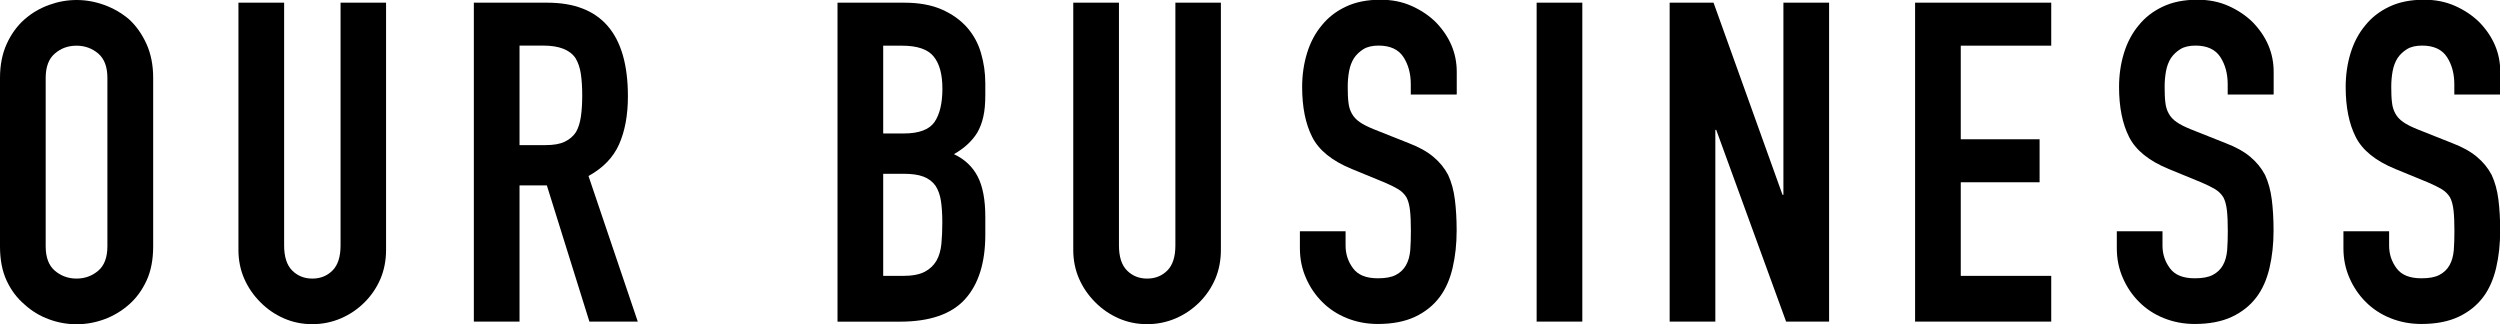
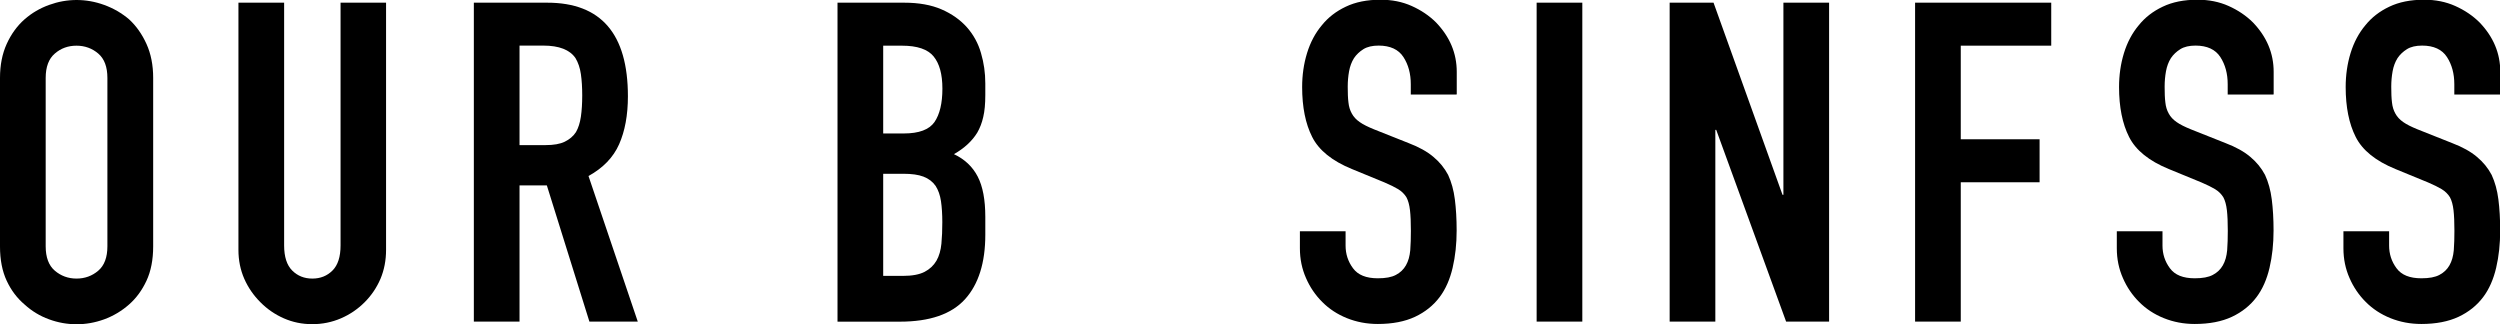
<svg xmlns="http://www.w3.org/2000/svg" id="_レイヤー_2" viewBox="0 0 279.1 36.2">
  <g id="_レイヤー_1-2">
    <g>
      <path d="M0,8.7c0-1.43,.25-2.7,.75-3.8,.5-1.1,1.17-2.02,2-2.75,.8-.7,1.71-1.23,2.73-1.6,1.02-.37,2.04-.55,3.07-.55s2.06,.18,3.08,.55c1.02,.37,1.94,.9,2.77,1.6,.8,.73,1.45,1.65,1.95,2.75,.5,1.1,.75,2.37,.75,3.8V27.5c0,1.5-.25,2.78-.75,3.85-.5,1.07-1.15,1.95-1.95,2.65-.83,.73-1.76,1.28-2.77,1.65-1.02,.37-2.04,.55-3.08,.55s-2.06-.18-3.07-.55c-1.02-.37-1.93-.92-2.73-1.65-.83-.7-1.5-1.58-2-2.65-.5-1.07-.75-2.35-.75-3.85V8.7ZM5.1,27.5c0,1.23,.34,2.14,1.02,2.72,.68,.58,1.49,.88,2.42,.88s1.74-.29,2.43-.88c.68-.58,1.02-1.49,1.02-2.72V8.7c0-1.23-.34-2.14-1.02-2.72-.68-.58-1.49-.88-2.43-.88s-1.74,.29-2.42,.88c-.68,.58-1.02,1.49-1.02,2.72V27.5Z" />
      <path d="M43.1,.3V27.9c0,1.17-.21,2.24-.62,3.22-.42,.98-1.01,1.86-1.77,2.62-.77,.77-1.65,1.37-2.65,1.8s-2.07,.65-3.2,.65-2.19-.22-3.17-.65c-.98-.43-1.86-1.03-2.62-1.8-.77-.77-1.37-1.64-1.8-2.62-.43-.98-.65-2.06-.65-3.22V.3h5.1V27.4c0,1.27,.3,2.2,.9,2.8,.6,.6,1.35,.9,2.25,.9s1.65-.3,2.25-.9c.6-.6,.9-1.53,.9-2.8V.3h5.1Z" />
      <path d="M52.9,35.9V.3h8.2c6,0,9,3.48,9,10.45,0,2.1-.33,3.88-.98,5.35s-1.79,2.65-3.42,3.55l5.5,16.25h-5.4l-4.75-15.2h-3.05v15.2h-5.1Zm5.1-30.8v11.1h2.9c.9,0,1.62-.12,2.15-.38s.95-.61,1.25-1.07c.27-.47,.45-1.04,.55-1.72s.15-1.48,.15-2.38-.05-1.69-.15-2.38-.3-1.28-.6-1.78c-.63-.93-1.83-1.4-3.6-1.4h-2.65Z" />
      <path d="M93.5,35.9V.3h7.45c1.63,0,3.02,.25,4.17,.75s2.09,1.17,2.83,2c.73,.83,1.26,1.79,1.57,2.88,.32,1.08,.48,2.21,.48,3.38v1.3c0,.97-.07,1.78-.23,2.45-.15,.67-.38,1.25-.67,1.75-.57,.93-1.43,1.73-2.6,2.4,1.2,.57,2.08,1.4,2.65,2.5,.57,1.1,.85,2.6,.85,4.5v2c0,3.13-.76,5.53-2.27,7.2-1.52,1.67-3.94,2.5-7.27,2.5h-6.95Zm5.1-30.8V14.9h2.3c1.7,0,2.84-.43,3.43-1.28,.58-.85,.88-2.09,.88-3.72s-.33-2.8-.98-3.6-1.83-1.2-3.52-1.2h-2.1Zm0,14.3v11.4h2.2c1.03,0,1.84-.15,2.42-.45,.58-.3,1.02-.72,1.33-1.25,.3-.53,.48-1.17,.55-1.9,.07-.73,.1-1.53,.1-2.4s-.05-1.68-.15-2.35c-.1-.67-.3-1.23-.6-1.7-.33-.47-.78-.81-1.35-1.03-.57-.22-1.32-.32-2.25-.32h-2.25Z" />
-       <path d="M136.3,.3V27.9c0,1.17-.21,2.24-.62,3.22-.42,.98-1.01,1.86-1.77,2.62-.77,.77-1.65,1.37-2.65,1.8s-2.07,.65-3.2,.65-2.19-.22-3.17-.65c-.98-.43-1.86-1.03-2.62-1.8-.77-.77-1.37-1.64-1.8-2.62-.43-.98-.65-2.06-.65-3.22V.3h5.1V27.4c0,1.27,.3,2.2,.9,2.8,.6,.6,1.35,.9,2.25,.9s1.65-.3,2.25-.9c.6-.6,.9-1.53,.9-2.8V.3h5.1Z" />
      <path d="M162.6,10.55h-5.1v-1.15c0-1.17-.27-2.18-.82-3.03-.55-.85-1.48-1.28-2.77-1.28-.7,0-1.27,.13-1.7,.4-.43,.27-.78,.6-1.05,1-.27,.43-.45,.92-.55,1.47-.1,.55-.15,1.12-.15,1.72,0,.7,.02,1.28,.08,1.75,.05,.47,.17,.88,.38,1.25,.2,.37,.49,.68,.88,.95,.38,.27,.91,.53,1.57,.8l3.9,1.55c1.13,.43,2.05,.94,2.75,1.53,.7,.58,1.25,1.26,1.65,2.02,.37,.8,.62,1.71,.75,2.73,.13,1.02,.2,2.17,.2,3.47,0,1.5-.15,2.89-.45,4.17-.3,1.28-.78,2.38-1.45,3.27-.7,.93-1.62,1.67-2.75,2.2-1.13,.53-2.52,.8-4.15,.8-1.23,0-2.38-.22-3.45-.65-1.07-.43-1.98-1.03-2.75-1.8-.77-.77-1.38-1.66-1.82-2.68-.45-1.02-.68-2.12-.68-3.32v-1.9h5.1v1.6c0,.93,.27,1.78,.83,2.53,.55,.75,1.47,1.12,2.77,1.12,.87,0,1.54-.12,2.02-.38,.48-.25,.86-.61,1.12-1.07,.27-.47,.42-1.03,.48-1.68,.05-.65,.07-1.38,.07-2.17,0-.93-.03-1.7-.1-2.3-.07-.6-.2-1.08-.4-1.45-.23-.37-.54-.67-.92-.9-.38-.23-.89-.48-1.52-.75l-3.65-1.5c-2.2-.9-3.68-2.09-4.43-3.58-.75-1.48-1.12-3.34-1.12-5.57,0-1.33,.18-2.6,.55-3.8,.37-1.2,.92-2.23,1.65-3.1,.7-.87,1.59-1.56,2.67-2.07,1.08-.52,2.38-.78,3.88-.78,1.27,0,2.43,.23,3.48,.7,1.05,.47,1.96,1.08,2.73,1.85,1.53,1.6,2.3,3.43,2.3,5.5v2.5Z" />
      <path d="M171.55,35.9V.3h5.1V35.9h-5.1Z" />
      <path d="M186.4,35.9V.3h4.9l7.7,21.45h.1V.3h5.1V35.9h-4.8l-7.8-21.4h-.1v21.4h-5.1Z" />
-       <path d="M213.8,35.9V.3h15.2V5.1h-10.1V15.55h8.8v4.8h-8.8v10.45h10.1v5.1h-15.2Z" />
+       <path d="M213.8,35.9V.3h15.2V5.1h-10.1V15.55h8.8v4.8h-8.8v10.45v5.1h-15.2Z" />
      <path d="M253.8,10.55h-5.1v-1.15c0-1.17-.27-2.18-.82-3.03-.55-.85-1.48-1.28-2.77-1.28-.7,0-1.27,.13-1.7,.4-.43,.27-.78,.6-1.05,1-.27,.43-.45,.92-.55,1.47-.1,.55-.15,1.12-.15,1.72,0,.7,.02,1.28,.08,1.75,.05,.47,.17,.88,.38,1.25,.2,.37,.49,.68,.88,.95,.38,.27,.91,.53,1.57,.8l3.9,1.55c1.13,.43,2.05,.94,2.75,1.53,.7,.58,1.25,1.26,1.65,2.02,.37,.8,.62,1.71,.75,2.73,.13,1.02,.2,2.17,.2,3.47,0,1.5-.15,2.89-.45,4.17-.3,1.28-.78,2.38-1.45,3.27-.7,.93-1.62,1.67-2.75,2.2-1.13,.53-2.52,.8-4.15,.8-1.23,0-2.38-.22-3.45-.65-1.07-.43-1.98-1.03-2.75-1.8-.77-.77-1.38-1.66-1.82-2.68-.45-1.02-.68-2.12-.68-3.32v-1.9h5.1v1.6c0,.93,.27,1.78,.83,2.53,.55,.75,1.47,1.12,2.77,1.12,.87,0,1.54-.12,2.02-.38,.48-.25,.86-.61,1.12-1.07,.27-.47,.42-1.03,.48-1.68,.05-.65,.07-1.38,.07-2.17,0-.93-.03-1.7-.1-2.3-.07-.6-.2-1.08-.4-1.45-.23-.37-.54-.67-.92-.9-.38-.23-.89-.48-1.52-.75l-3.65-1.5c-2.2-.9-3.68-2.09-4.43-3.58-.75-1.48-1.12-3.34-1.12-5.57,0-1.33,.18-2.6,.55-3.8,.37-1.2,.92-2.23,1.65-3.1,.7-.87,1.59-1.56,2.67-2.07,1.08-.52,2.38-.78,3.88-.78,1.27,0,2.43,.23,3.48,.7,1.05,.47,1.96,1.08,2.73,1.85,1.53,1.6,2.3,3.43,2.3,5.5v2.5Z" />
      <path d="M279.1,10.55h-5.1v-1.15c0-1.17-.27-2.18-.82-3.03-.55-.85-1.48-1.28-2.77-1.28-.7,0-1.27,.13-1.7,.4-.43,.27-.78,.6-1.05,1-.27,.43-.45,.92-.55,1.47-.1,.55-.15,1.12-.15,1.72,0,.7,.02,1.28,.08,1.75,.05,.47,.17,.88,.38,1.25,.2,.37,.49,.68,.88,.95,.38,.27,.91,.53,1.57,.8l3.9,1.55c1.13,.43,2.05,.94,2.75,1.53,.7,.58,1.25,1.26,1.65,2.02,.37,.8,.62,1.71,.75,2.73,.13,1.02,.2,2.17,.2,3.47,0,1.5-.15,2.89-.45,4.17-.3,1.28-.78,2.38-1.45,3.27-.7,.93-1.62,1.67-2.75,2.2-1.13,.53-2.52,.8-4.15,.8-1.23,0-2.38-.22-3.45-.65-1.07-.43-1.98-1.03-2.75-1.8-.77-.77-1.38-1.66-1.82-2.68-.45-1.02-.68-2.12-.68-3.32v-1.9h5.1v1.6c0,.93,.27,1.78,.83,2.53,.55,.75,1.47,1.12,2.77,1.12,.87,0,1.54-.12,2.02-.38,.48-.25,.86-.61,1.12-1.07,.27-.47,.42-1.03,.48-1.68,.05-.65,.07-1.38,.07-2.17,0-.93-.03-1.7-.1-2.3-.07-.6-.2-1.08-.4-1.45-.23-.37-.54-.67-.92-.9-.38-.23-.89-.48-1.52-.75l-3.65-1.5c-2.2-.9-3.68-2.09-4.43-3.58-.75-1.48-1.12-3.34-1.12-5.57,0-1.33,.18-2.6,.55-3.8,.37-1.2,.92-2.23,1.65-3.1,.7-.87,1.59-1.56,2.67-2.07,1.08-.52,2.38-.78,3.88-.78,1.27,0,2.43,.23,3.48,.7,1.05,.47,1.96,1.08,2.73,1.85,1.53,1.6,2.3,3.43,2.3,5.5v2.5Z" />
    </g>
  </g>
</svg>